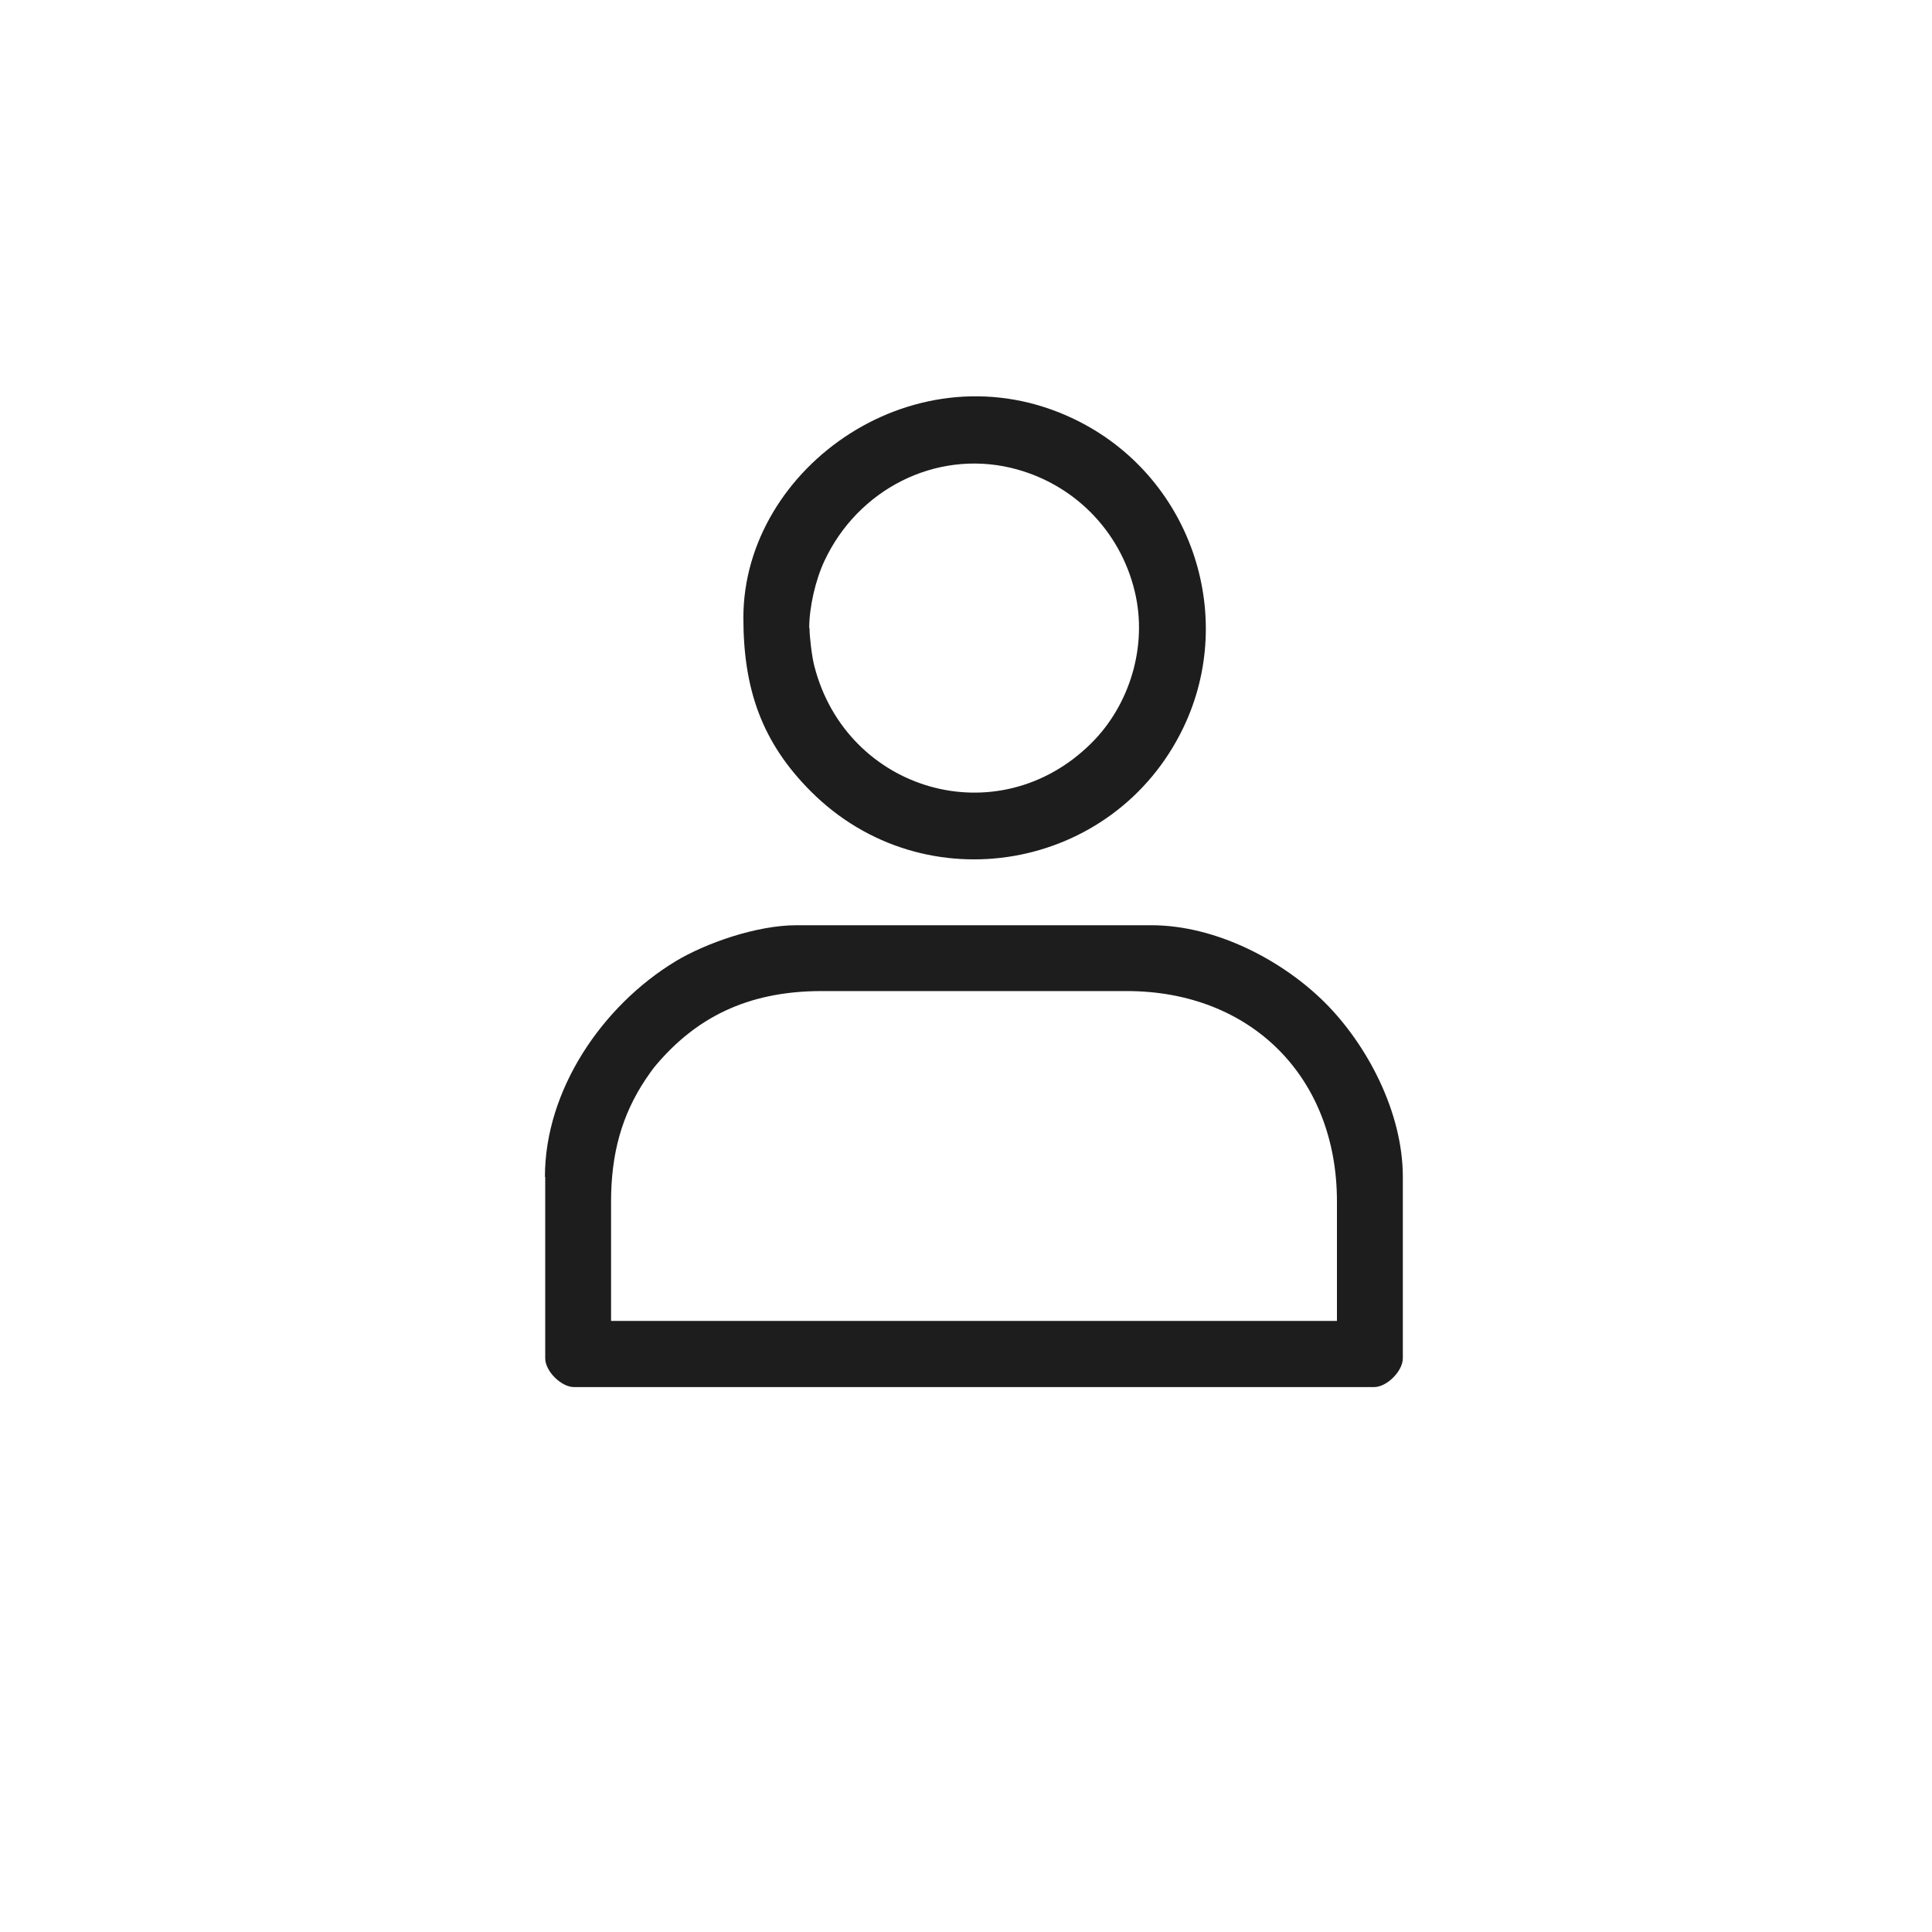
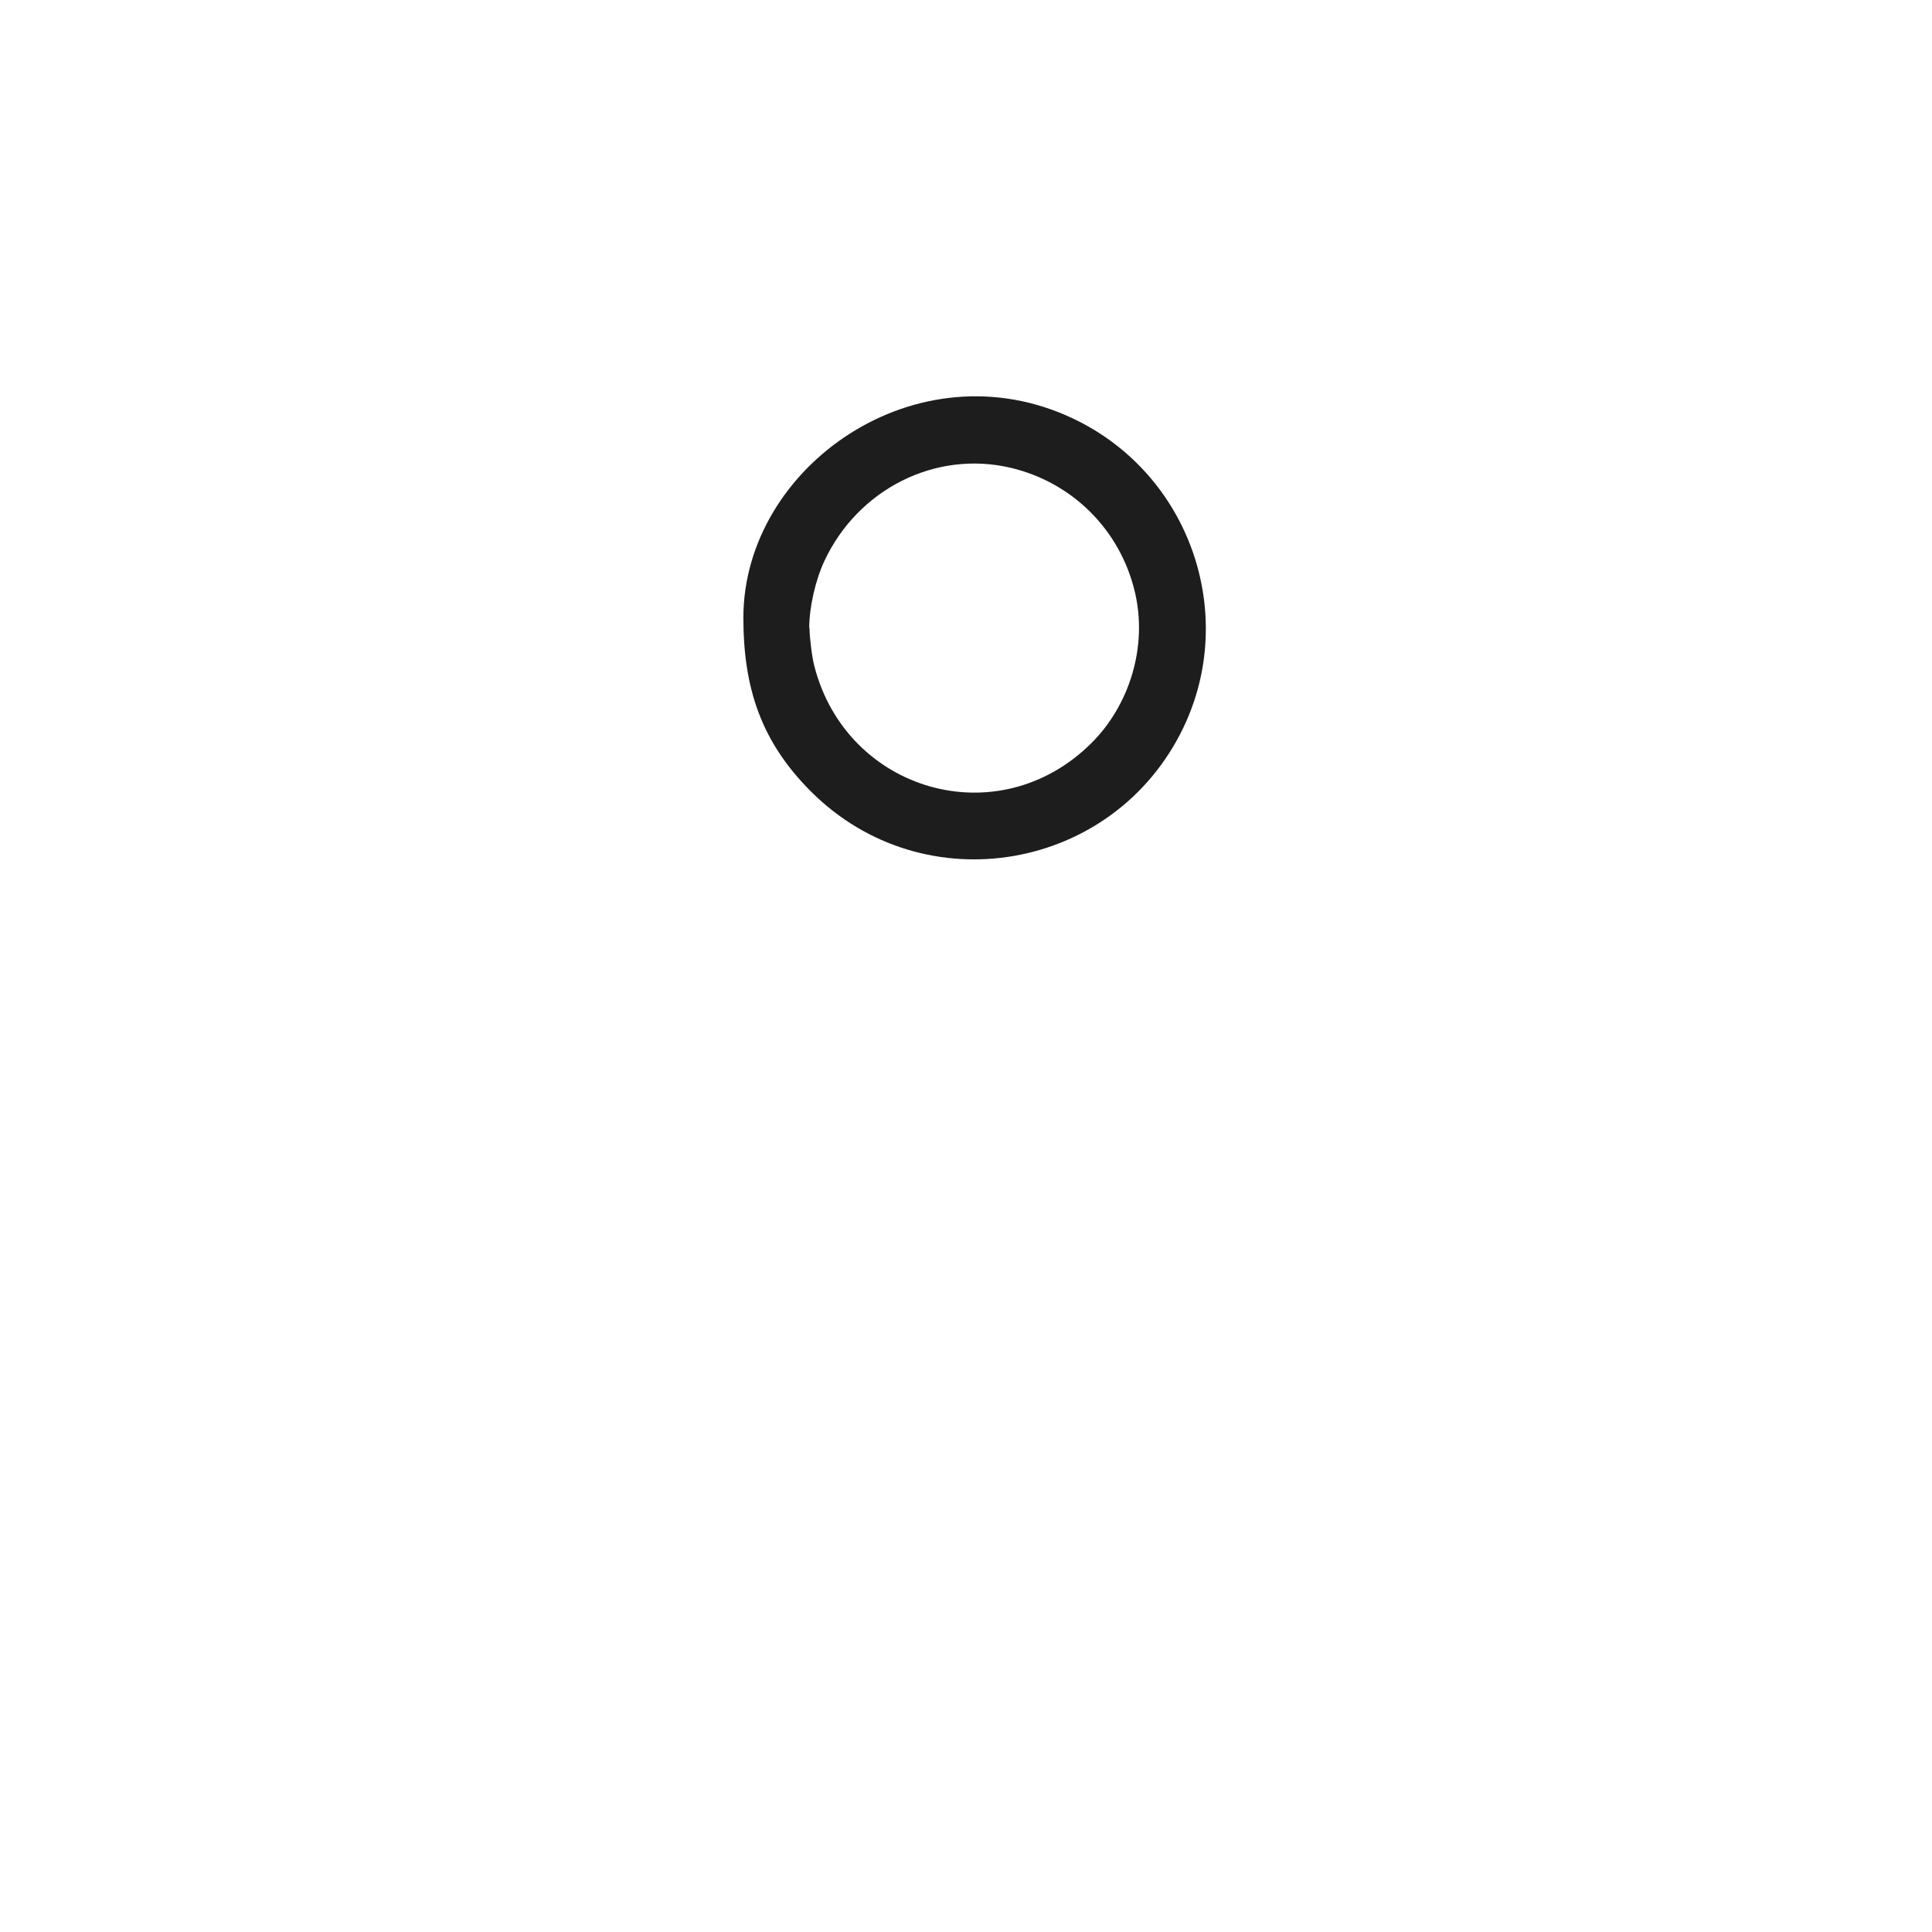
<svg xmlns="http://www.w3.org/2000/svg" width="39" height="39" viewBox="0 0 39 39" fill="none">
  <g filter="url(#filter0_b_805_83)">
-     <rect width="39" height="39" rx="19.5" fill="white" fill-opacity="0.3" />
-     <rect x="0.25" y="0.25" width="38.5" height="38.5" rx="19.25" stroke="white" stroke-width="0.5" />
-   </g>
-   <path fill-rule="evenodd" clip-rule="evenodd" d="M12.335 24.256C12.335 23.281 12.556 22.503 13.032 21.788C13.102 21.684 13.177 21.574 13.264 21.475C14.036 20.575 15.052 20.006 16.585 20.006H22.745C25.253 20.006 26.988 21.742 26.988 24.25V26.665H12.335V24.25V24.256ZM11.006 23.757V27.42C11.006 27.681 11.331 28 11.586 28H27.737C27.999 28 28.318 27.675 28.318 27.42V23.757C28.318 22.445 27.592 21.086 26.75 20.244C25.903 19.397 24.556 18.677 23.238 18.677H16.08C15.267 18.677 14.239 19.043 13.642 19.402C12.155 20.302 11 22.003 11 23.757H11.006Z" fill="#1D1D1D" />
+     </g>
  <path fill-rule="evenodd" clip-rule="evenodd" d="M16.335 12.679C16.335 12.255 16.463 11.704 16.643 11.321C17.317 9.881 18.878 9.08 20.411 9.445C21.653 9.742 22.611 10.7 22.907 11.942C23.174 13.051 22.797 14.241 22.031 15.001C20.144 16.877 17.09 15.971 16.44 13.451C16.393 13.283 16.341 12.859 16.341 12.679H16.335ZM15.006 12.47C15.006 13.91 15.377 14.984 16.37 15.977C18.657 18.264 22.495 17.591 23.888 14.688C24.986 12.4 24.028 9.585 21.682 8.459C18.524 6.943 15.006 9.416 15.006 12.47Z" fill="#1D1D1D" />
  <defs>
    <filter id="filter0_b_805_83" x="-30" y="-30" width="99" height="99" filterUnits="userSpaceOnUse" color-interpolation-filters="sRGB">
      <feFlood flood-opacity="0" result="BackgroundImageFix" />
      <feGaussianBlur in="BackgroundImageFix" stdDeviation="15" />
      <feComposite in2="SourceAlpha" operator="in" result="effect1_backgroundBlur_805_83" />
      <feBlend mode="normal" in="SourceGraphic" in2="effect1_backgroundBlur_805_83" result="shape" />
    </filter>
  </defs>
</svg>